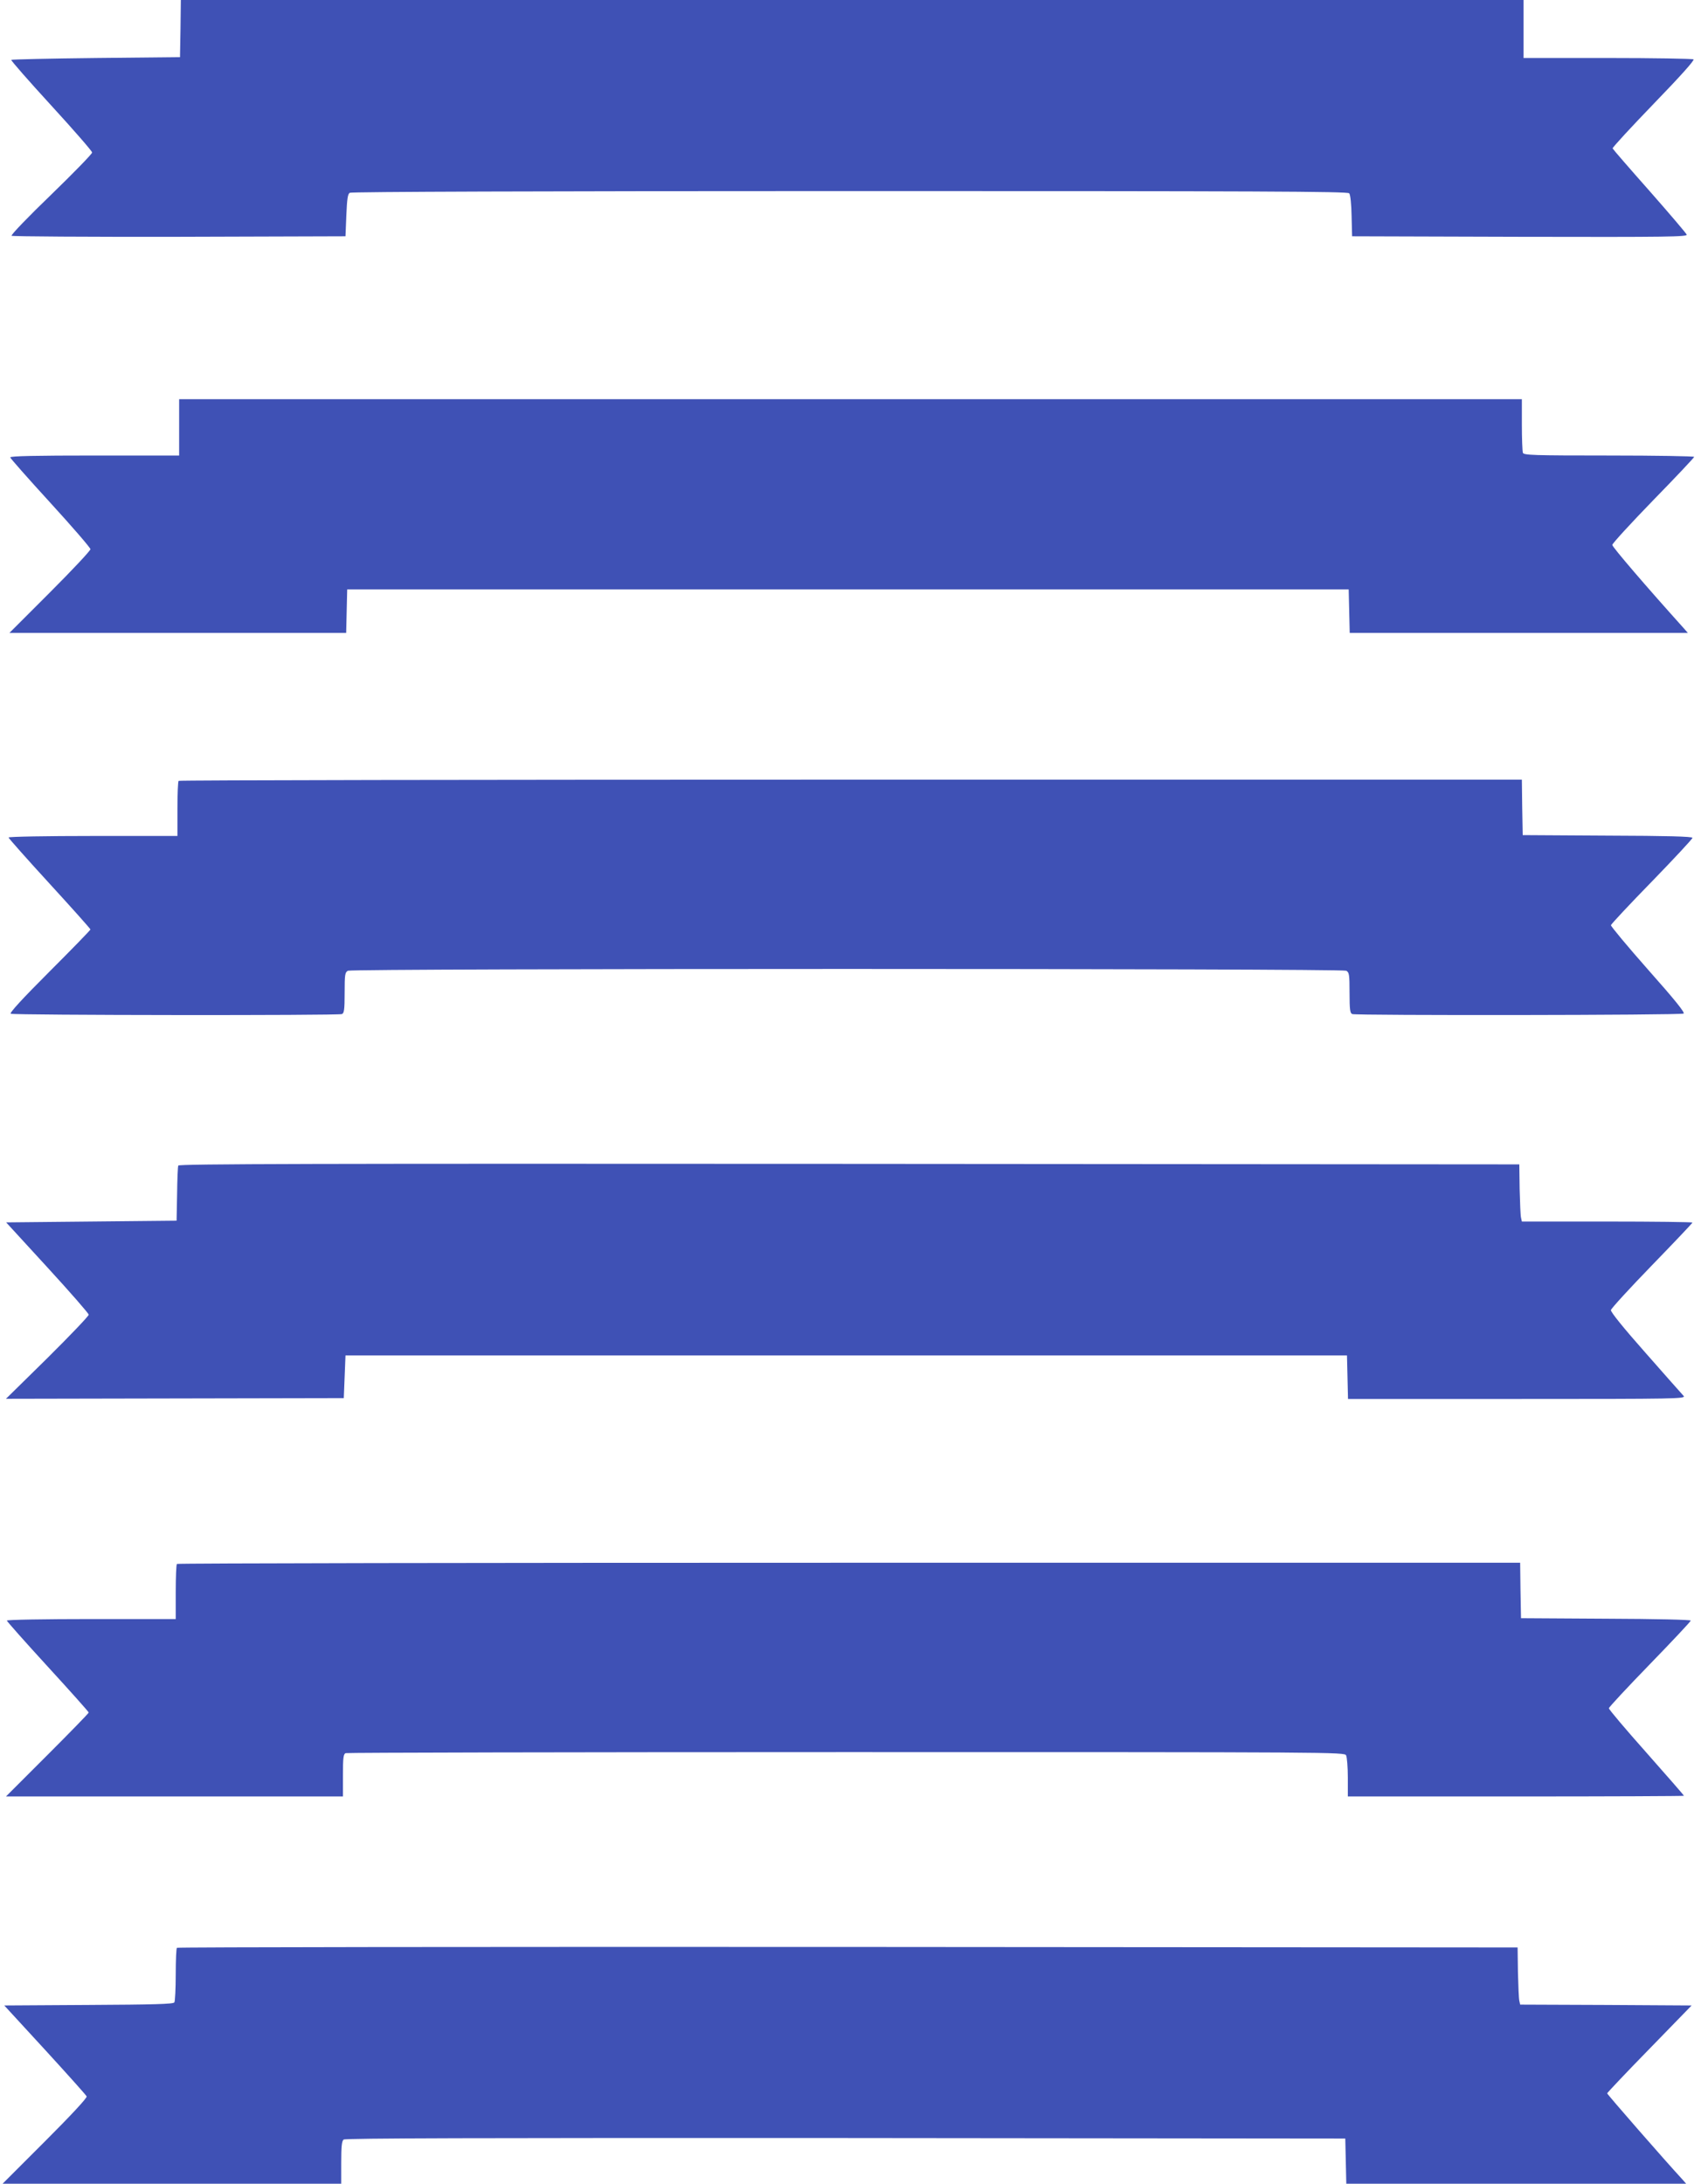
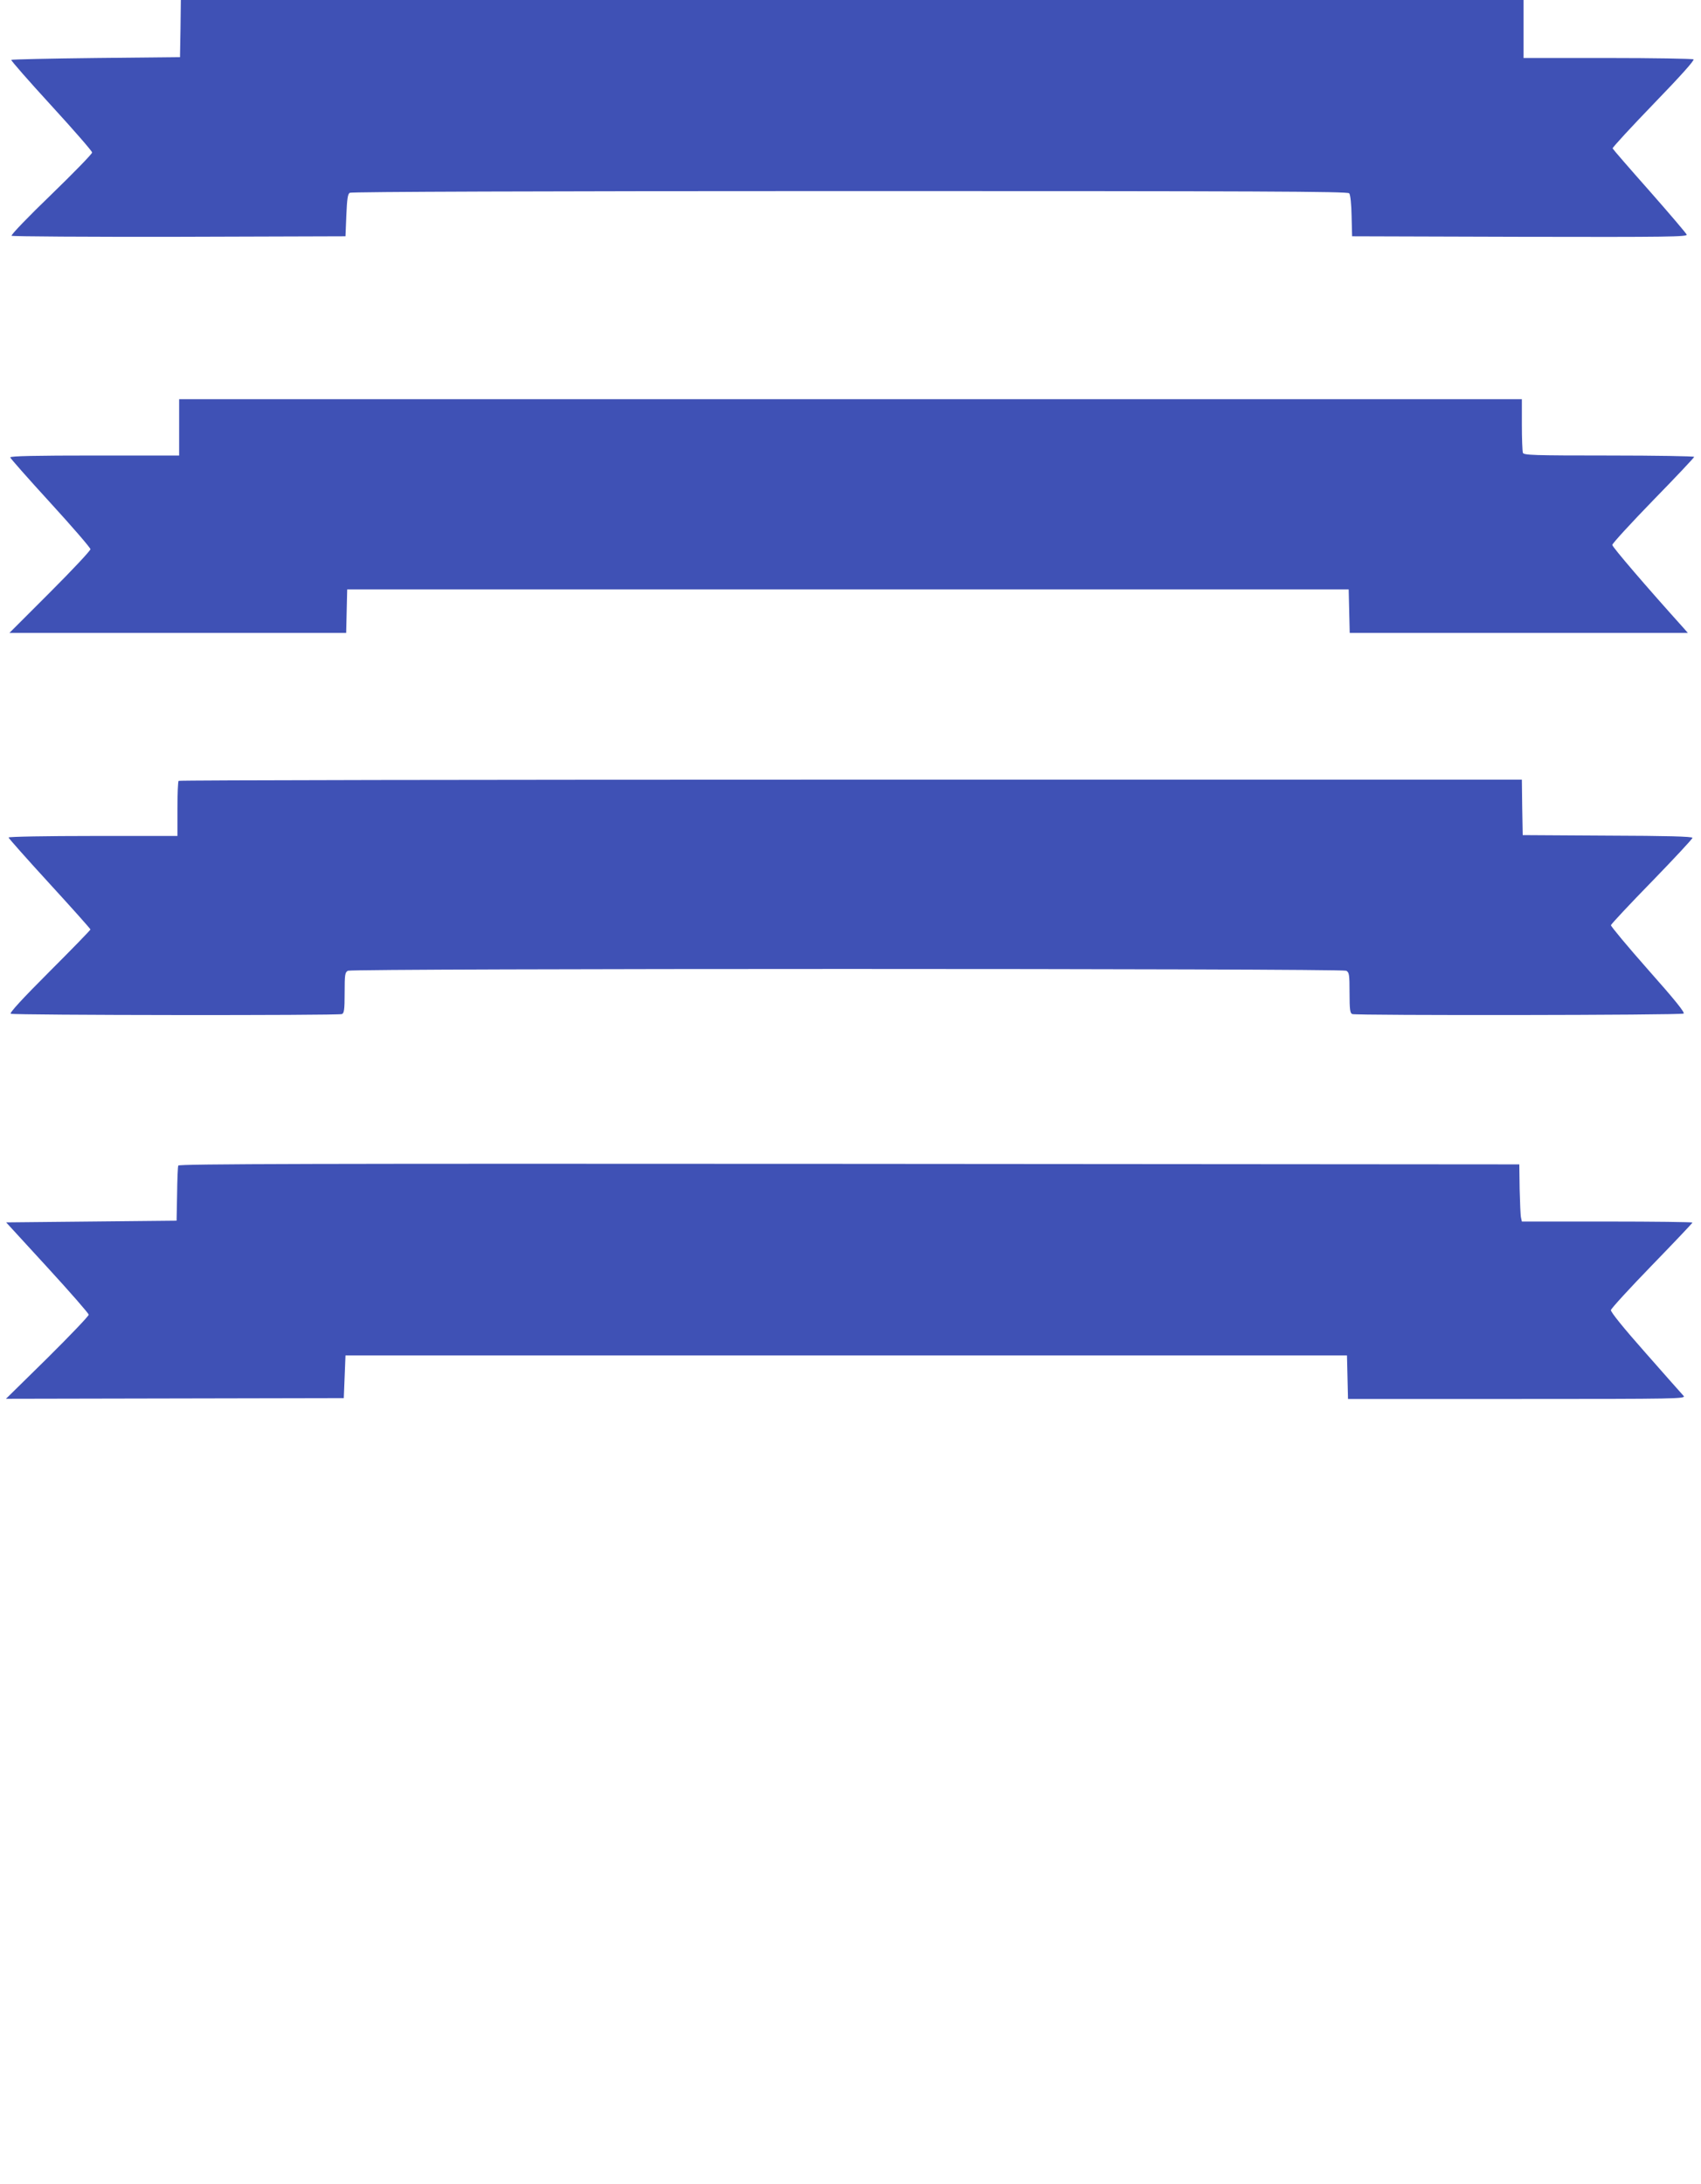
<svg xmlns="http://www.w3.org/2000/svg" version="1.0" width="997pt" height="1280pt" viewBox="0 0 997 1280" preserveAspectRatio="xMidYMid meet">
  <g transform="translate(0,1280) scale(0.1,-0.1)" fill="#3f51b5" stroke="none">
    <path d="M1058 12633 l-3 -168 -492 -5 c-270 -3 -494 -8 -497 -11 -3 -3 102 -123 234 -267 132 -144 240 -268 240 -276 0 -8 -108 -119 -240 -247 -133 -128 -237 -236 -232 -241 4 -4 447 -7 983 -6 l974 3 5 123 c4 94 8 125 20 132 9 6 1117 10 2931 10 2395 0 2918 -2 2927 -13 7 -7 13 -66 14 -133 l3 -119 984 -3 c875 -2 983 0 977 13 -3 8 -101 123 -218 256 -117 132 -214 244 -216 249 -2 5 107 123 241 262 155 160 241 256 233 260 -6 4 -233 8 -503 8 l-493 0 0 170 0 170 -3935 0 -3935 0 -2 -167z" />
    <path d="M1050 10295 l0 -165 -495 0 c-342 0 -495 -3 -495 -11 0 -5 106 -125 235 -266 129 -141 235 -264 235 -272 0 -9 -107 -123 -237 -253 l-238 -238 987 0 987 0 3 128 3 127 2935 0 2935 0 3 -127 3 -128 991 0 991 0 -20 23 c-226 251 -423 481 -423 493 0 8 108 126 240 262 132 135 240 250 240 254 0 4 -225 8 -499 8 -446 0 -500 2 -505 16 -3 9 -6 83 -6 165 l0 149 -3935 0 -3935 0 0 -165z" />
    <path d="M1047 8223 c-4 -3 -7 -78 -7 -165 l0 -158 -495 0 c-273 0 -495 -4 -495 -9 0 -4 108 -126 240 -270 132 -144 240 -265 240 -269 0 -4 -108 -115 -240 -247 -160 -160 -235 -242 -227 -247 14 -9 1918 -11 1941 -2 13 5 16 26 16 125 0 107 2 119 19 129 27 14 5825 14 5852 0 17 -10 19 -22 19 -129 0 -99 3 -120 16 -125 24 -9 1927 -7 1942 3 9 5 -49 78 -208 257 -121 137 -219 255 -218 261 2 7 110 123 241 257 130 134 237 249 237 255 0 8 -152 12 -497 13 l-498 3 -3 163 -2 162 -3934 0 c-2163 0 -3936 -3 -3939 -7z" />
    <path d="M1045 5968 c-3 -7 -6 -83 -7 -168 l-3 -155 -500 -5 -499 -5 242 -264 c133 -145 242 -270 242 -277 0 -8 -109 -122 -242 -254 l-243 -239 990 2 990 2 5 125 5 125 2935 0 2935 0 3 -127 3 -128 991 0 c943 0 990 1 976 18 -9 9 -108 122 -222 251 -131 148 -206 241 -204 252 2 10 110 128 241 263 130 134 237 247 237 250 0 3 -225 6 -500 6 l-500 0 -5 23 c-3 12 -6 87 -8 167 l-2 145 -3928 3 c-3137 2 -3929 0 -3932 -10z" />
-     <path d="M1037 3633 c-4 -3 -7 -78 -7 -165 l0 -158 -495 0 c-273 0 -495 -4 -495 -9 0 -4 108 -126 240 -270 132 -144 240 -265 240 -269 0 -4 -109 -116 -242 -249 l-243 -243 988 0 987 0 0 124 c0 104 3 125 16 130 9 3 1329 6 2934 6 2876 0 2919 0 2930 -19 5 -11 10 -69 10 -130 l0 -111 985 0 c542 0 985 2 985 4 0 3 -99 116 -220 253 -121 136 -220 253 -220 260 0 6 108 122 240 258 132 136 240 251 240 256 0 5 -205 10 -497 11 l-498 3 -3 163 -2 162 -3934 0 c-2163 0 -3936 -3 -3939 -7z" />
-     <path d="M1037 1383 c-4 -3 -7 -74 -7 -157 0 -83 -4 -157 -8 -163 -6 -10 -122 -13 -502 -15 l-495 -3 239 -260 c131 -143 241 -266 244 -273 3 -9 -92 -111 -244 -263 l-249 -249 993 0 992 0 0 124 c0 92 3 126 14 135 10 8 785 10 2942 9 l2929 -3 3 -132 3 -133 996 0 996 0 -20 23 c-100 108 -443 501 -443 507 0 3 111 121 248 261 l247 254 -502 3 -503 2 -5 23 c-3 12 -6 87 -8 167 l-2 145 -3926 3 c-2159 1 -3929 -1 -3932 -5z" />
  </g>
</svg>